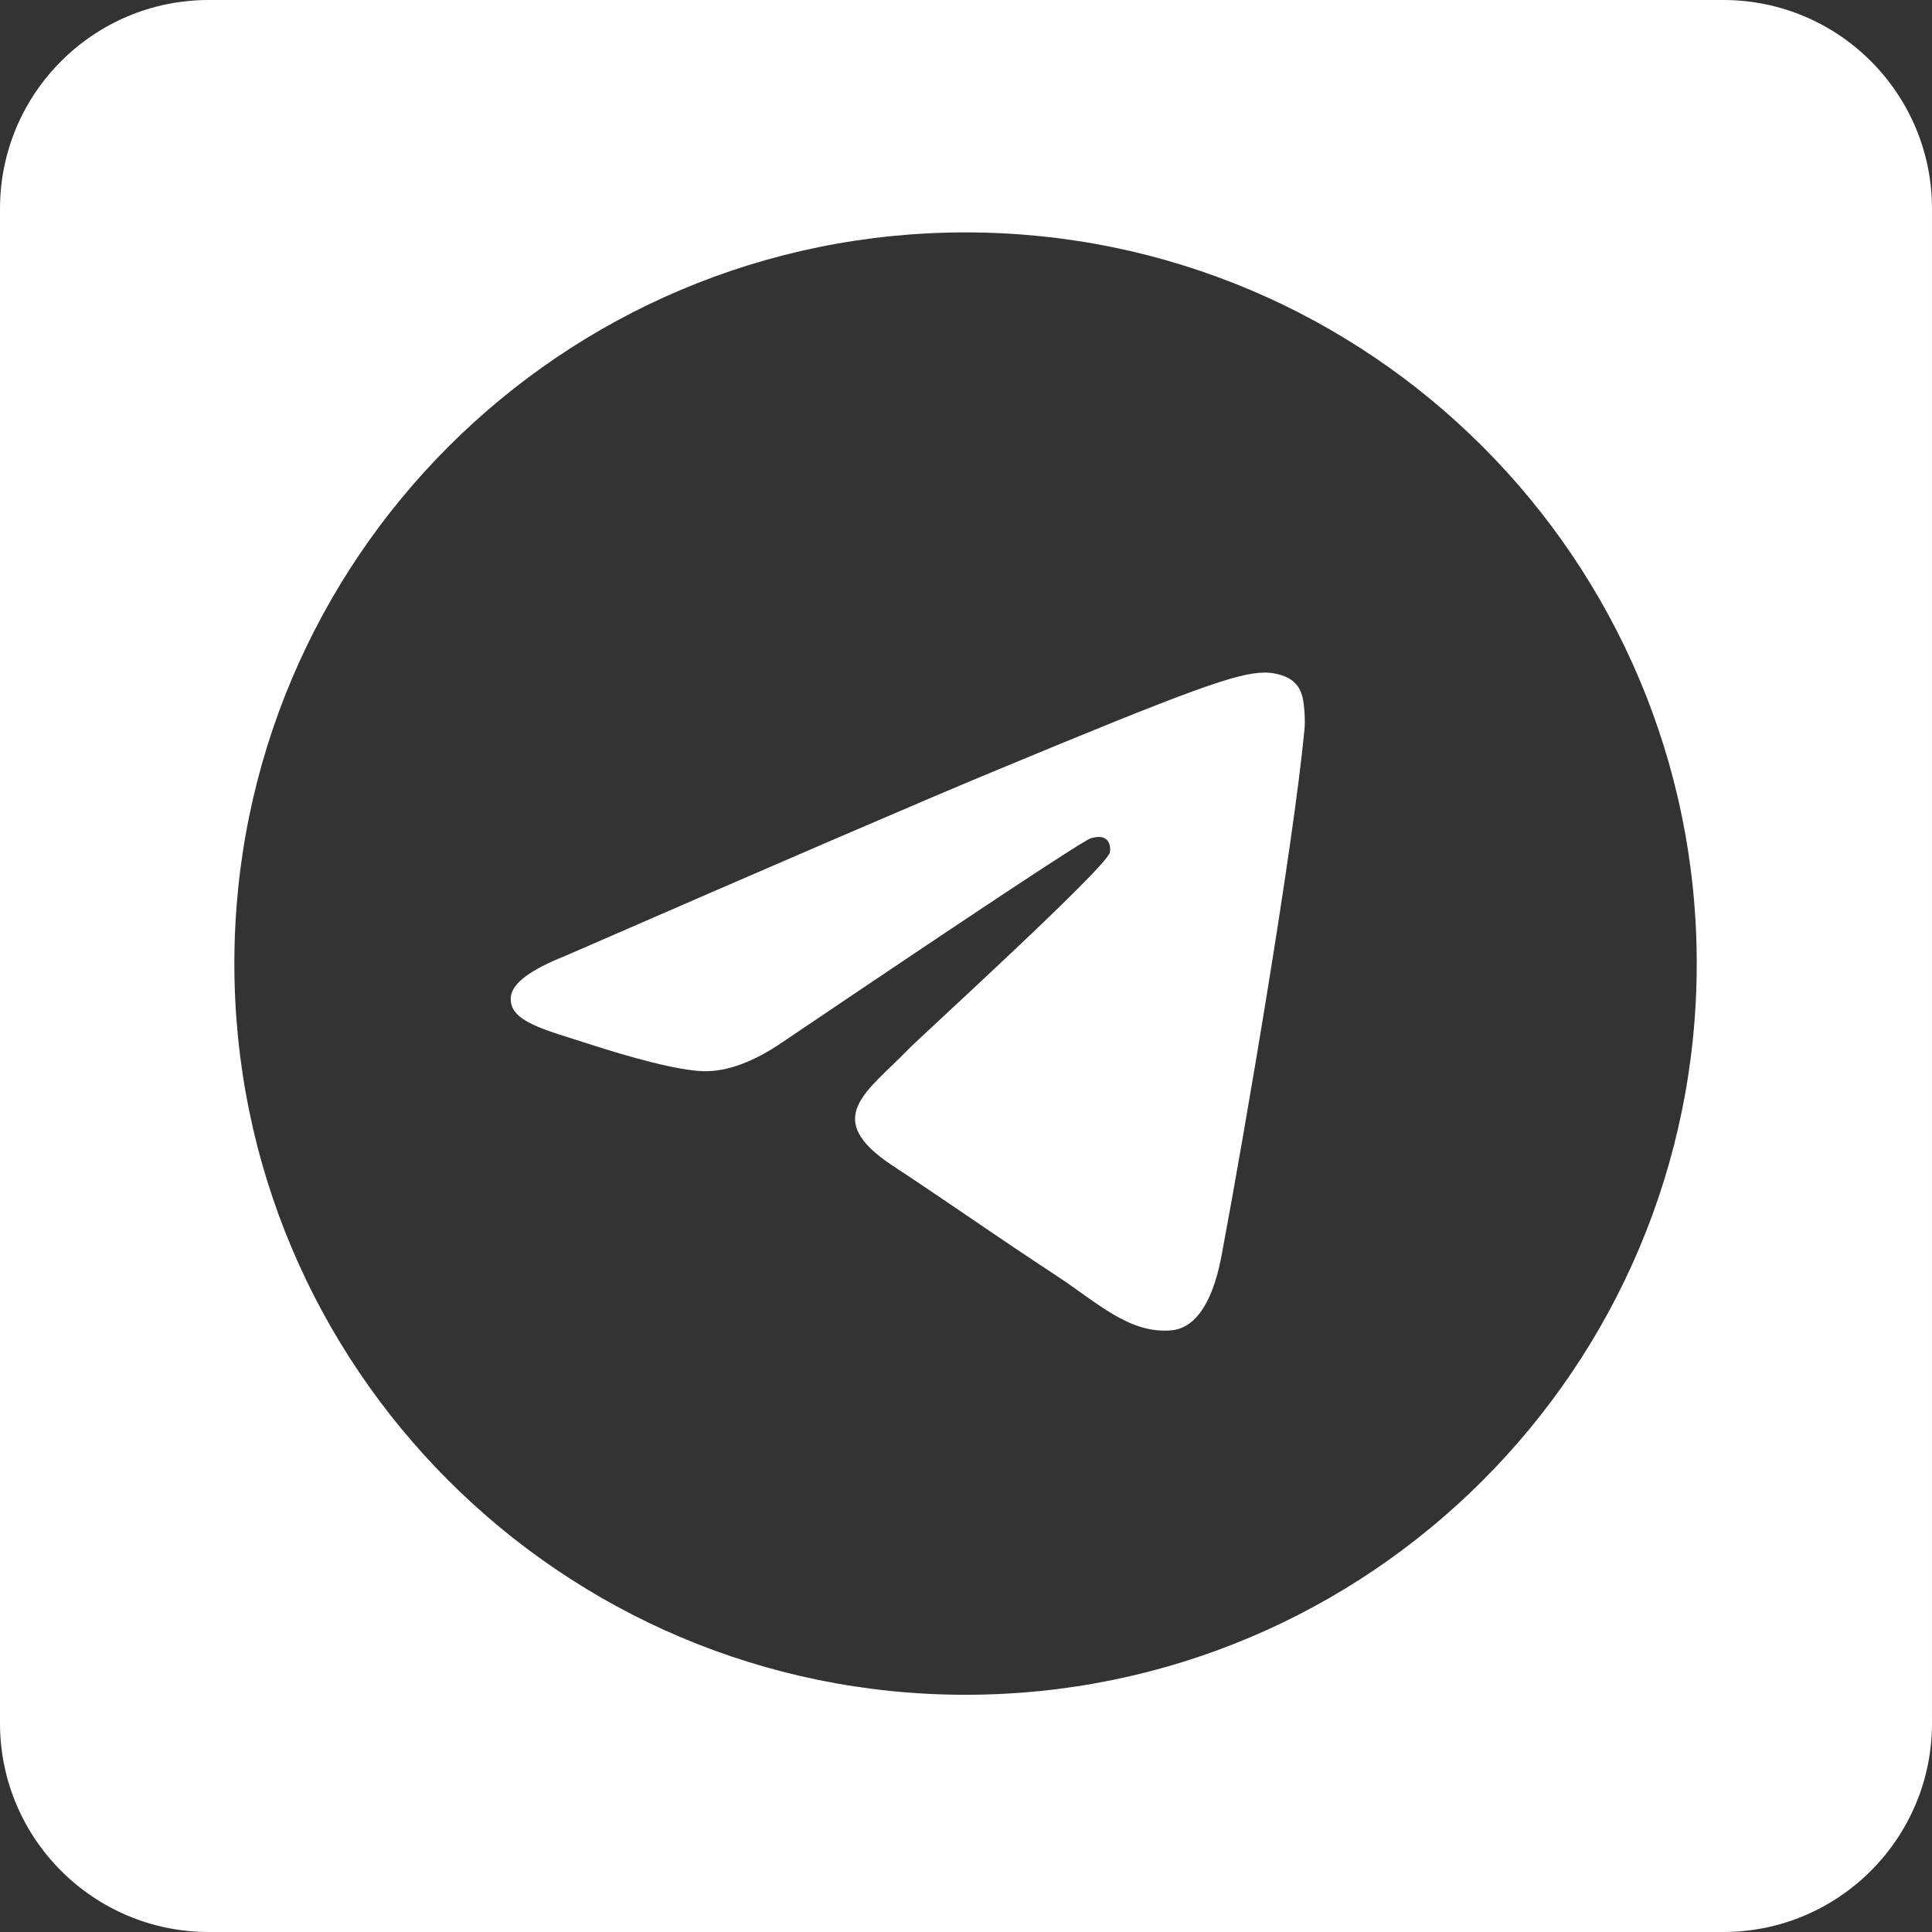
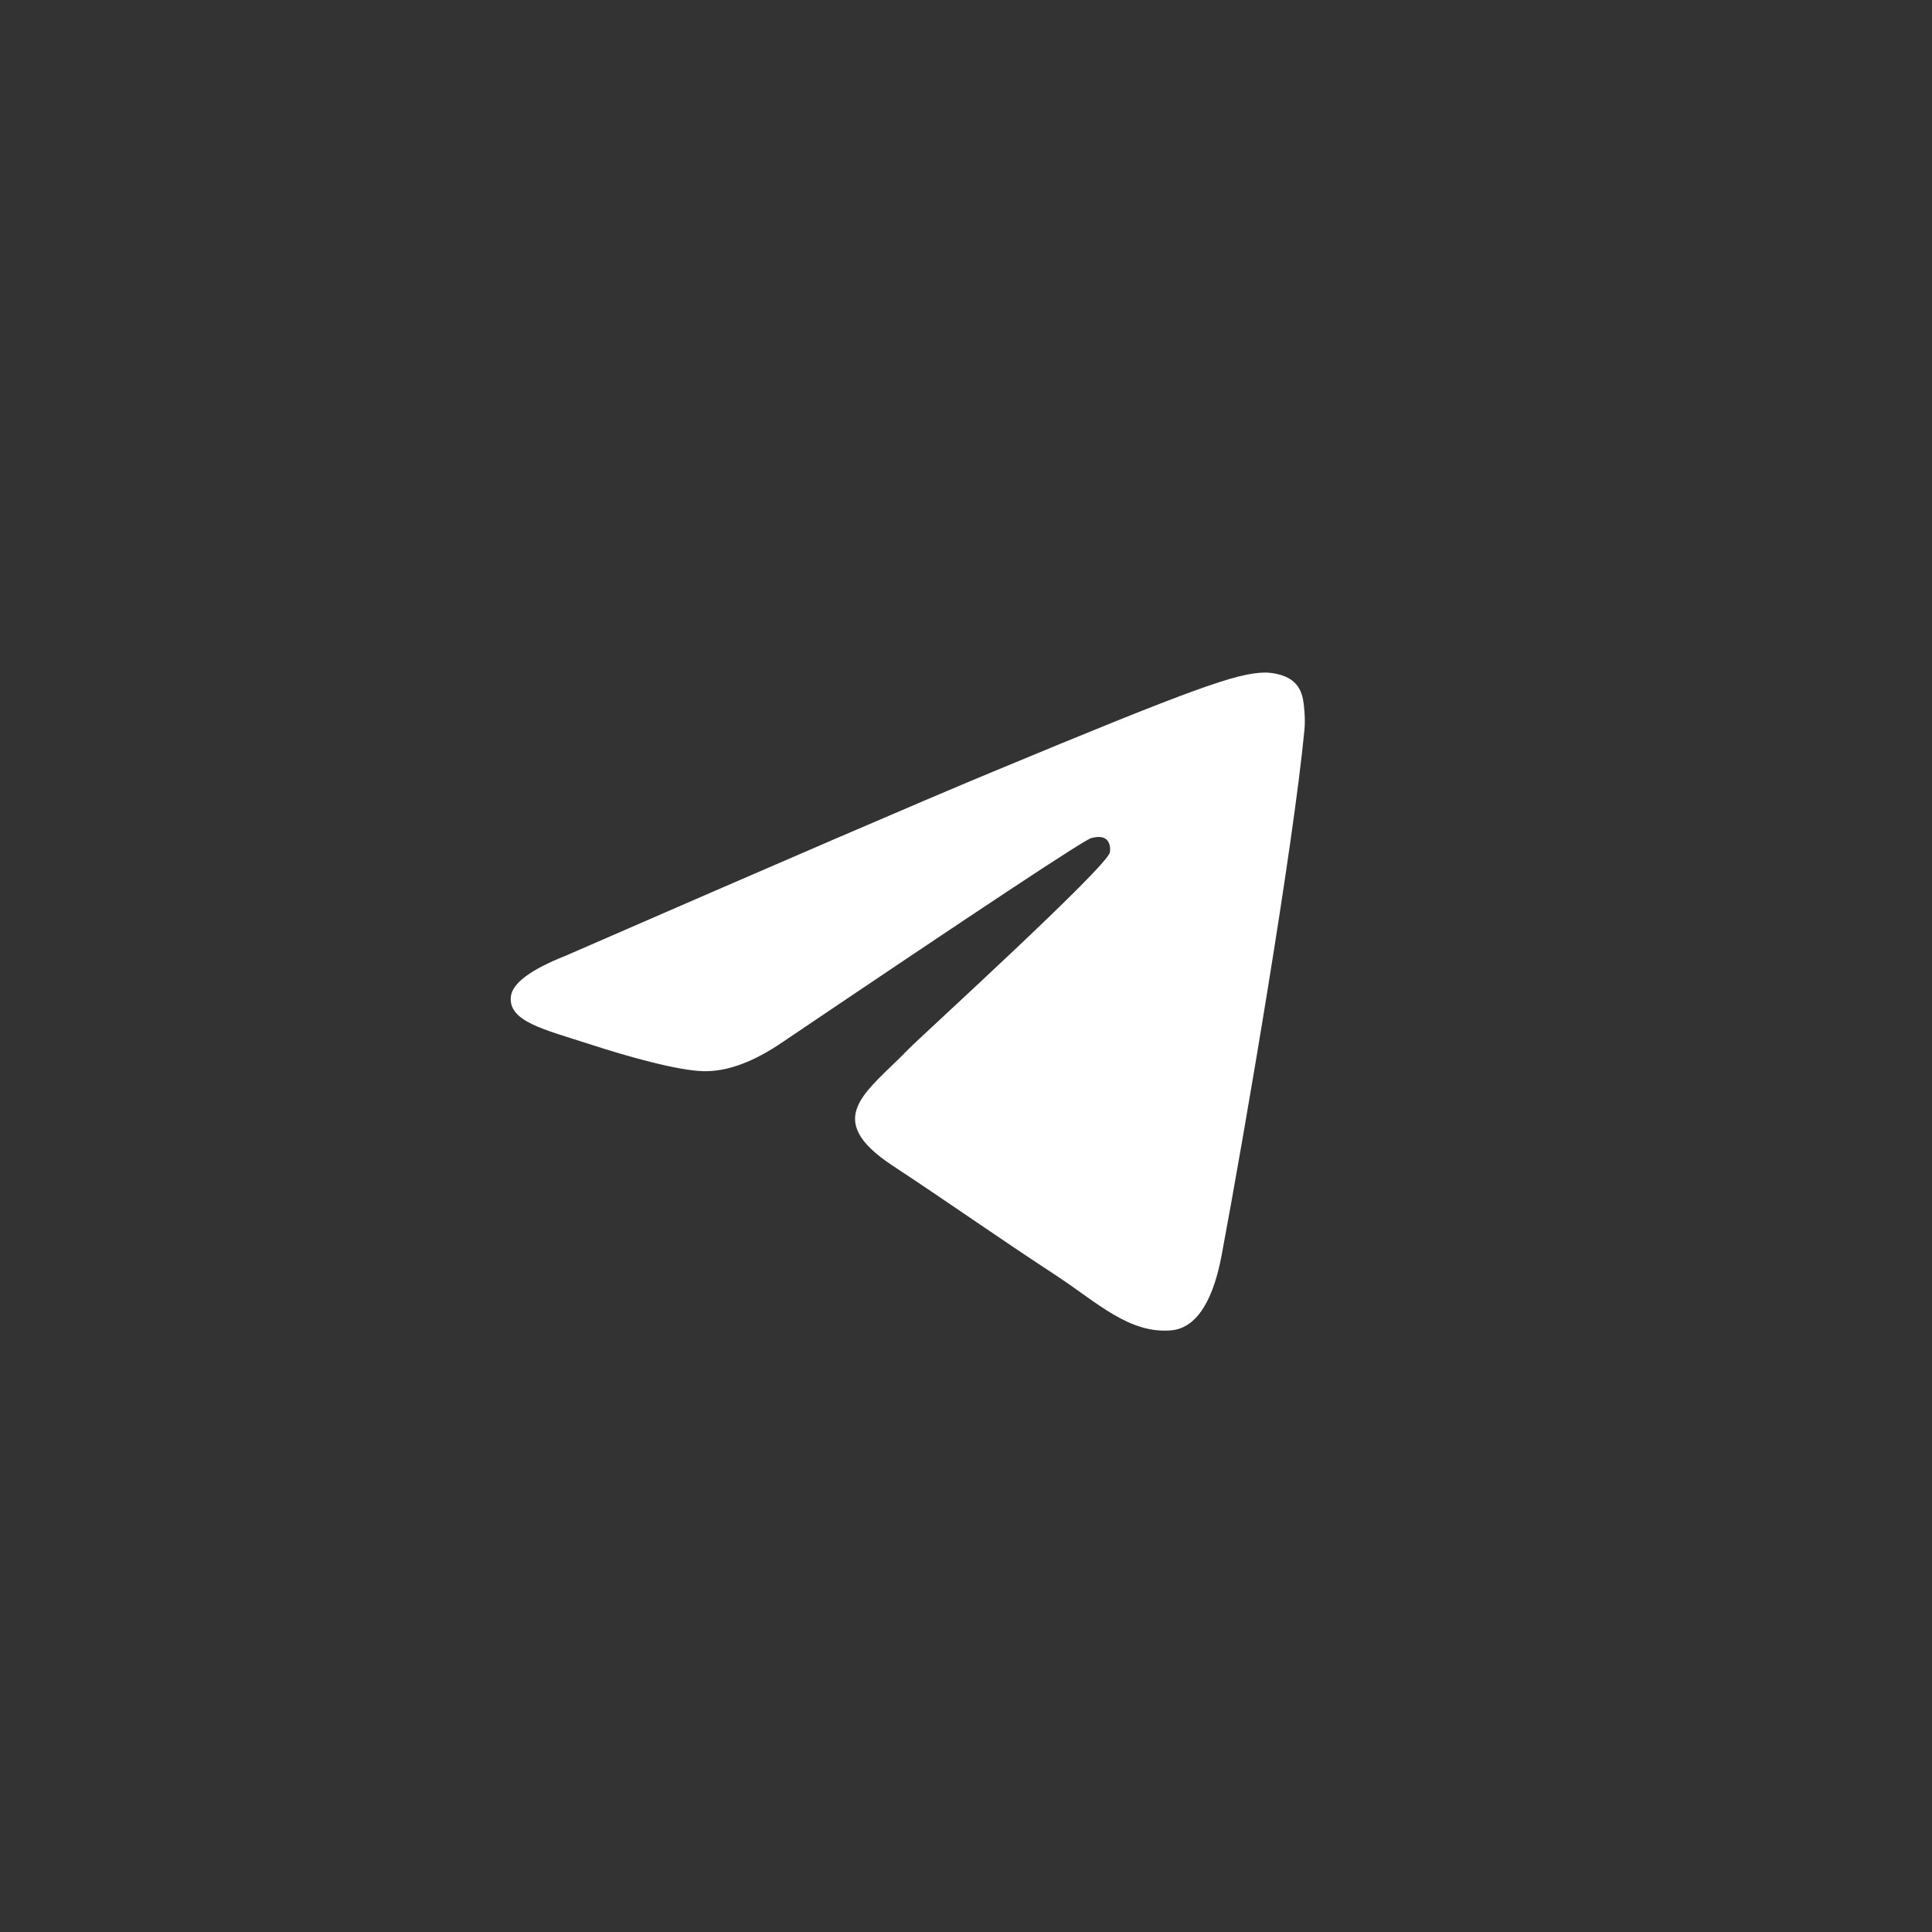
<svg xmlns="http://www.w3.org/2000/svg" version="1.1" id="Capa_1" x="0px" y="0px" viewBox="0 0 512.6 512.6" style="enable-background:new 0 0 512.6 512.6;" xml:space="preserve">
  <rect x="0" y="0" width="512.6" height="512.6" fill="#333333" stroke="none" />
  <g>
-     <path d="M457.21,0H55.39C24.8,0,0,24.8,0,55.39v401.82c0,30.59,24.8,55.39,55.39,55.39h401.82c30.59,0,55.39-24.8,55.39-55.39 V55.39C512.6,24.8,487.8,0,457.21,0z M256.18,449.66c-107.14,0-194-86.86-194-194c0-107.15,86.86-194,194-194 c107.14,0,194,86.85,194,194C450.18,362.8,363.32,449.66,256.18,449.66z" fill="#000000" style="fill: rgb(255, 255, 255);" />
    <g id="Artboard">
      <path style="fill-rule: evenodd; clip-rule: evenodd; fill: rgb(255, 255, 255);" d="M346.1,193.59c-2.92,30.68-15.55,105.12-21.98,139.48 c-2.72,14.54-8.07,19.41-13.26,19.89c-11.26,1.03-19.82-7.45-30.73-14.6c-17.07-11.19-26.72-18.16-43.29-29.08 c-19.16-12.62-6.74-19.56,4.18-30.9c2.85-2.97,52.49-48.12,53.45-52.21c0.12-0.51,0.23-2.42-0.9-3.43s-2.81-0.67-4.02-0.39 c-1.71,0.39-28.99,18.42-81.83,54.09c-7.74,5.31-14.75,7.9-21.04,7.77c-6.92-0.15-20.25-3.92-30.15-7.14 c-12.15-3.95-21.81-6.04-20.97-12.74c0.44-3.5,5.25-7.07,14.44-10.72c56.55-24.64,94.26-40.89,113.13-48.73 c53.88-22.41,65.07-26.31,72.37-26.43c1.6-0.03,5.19,0.36,7.52,2.25c1.96,1.59,2.5,3.74,2.76,5.25 C346.04,187.46,346.36,190.9,346.1,193.59z" fill="#000000" />
    </g>
  </g>
</svg>